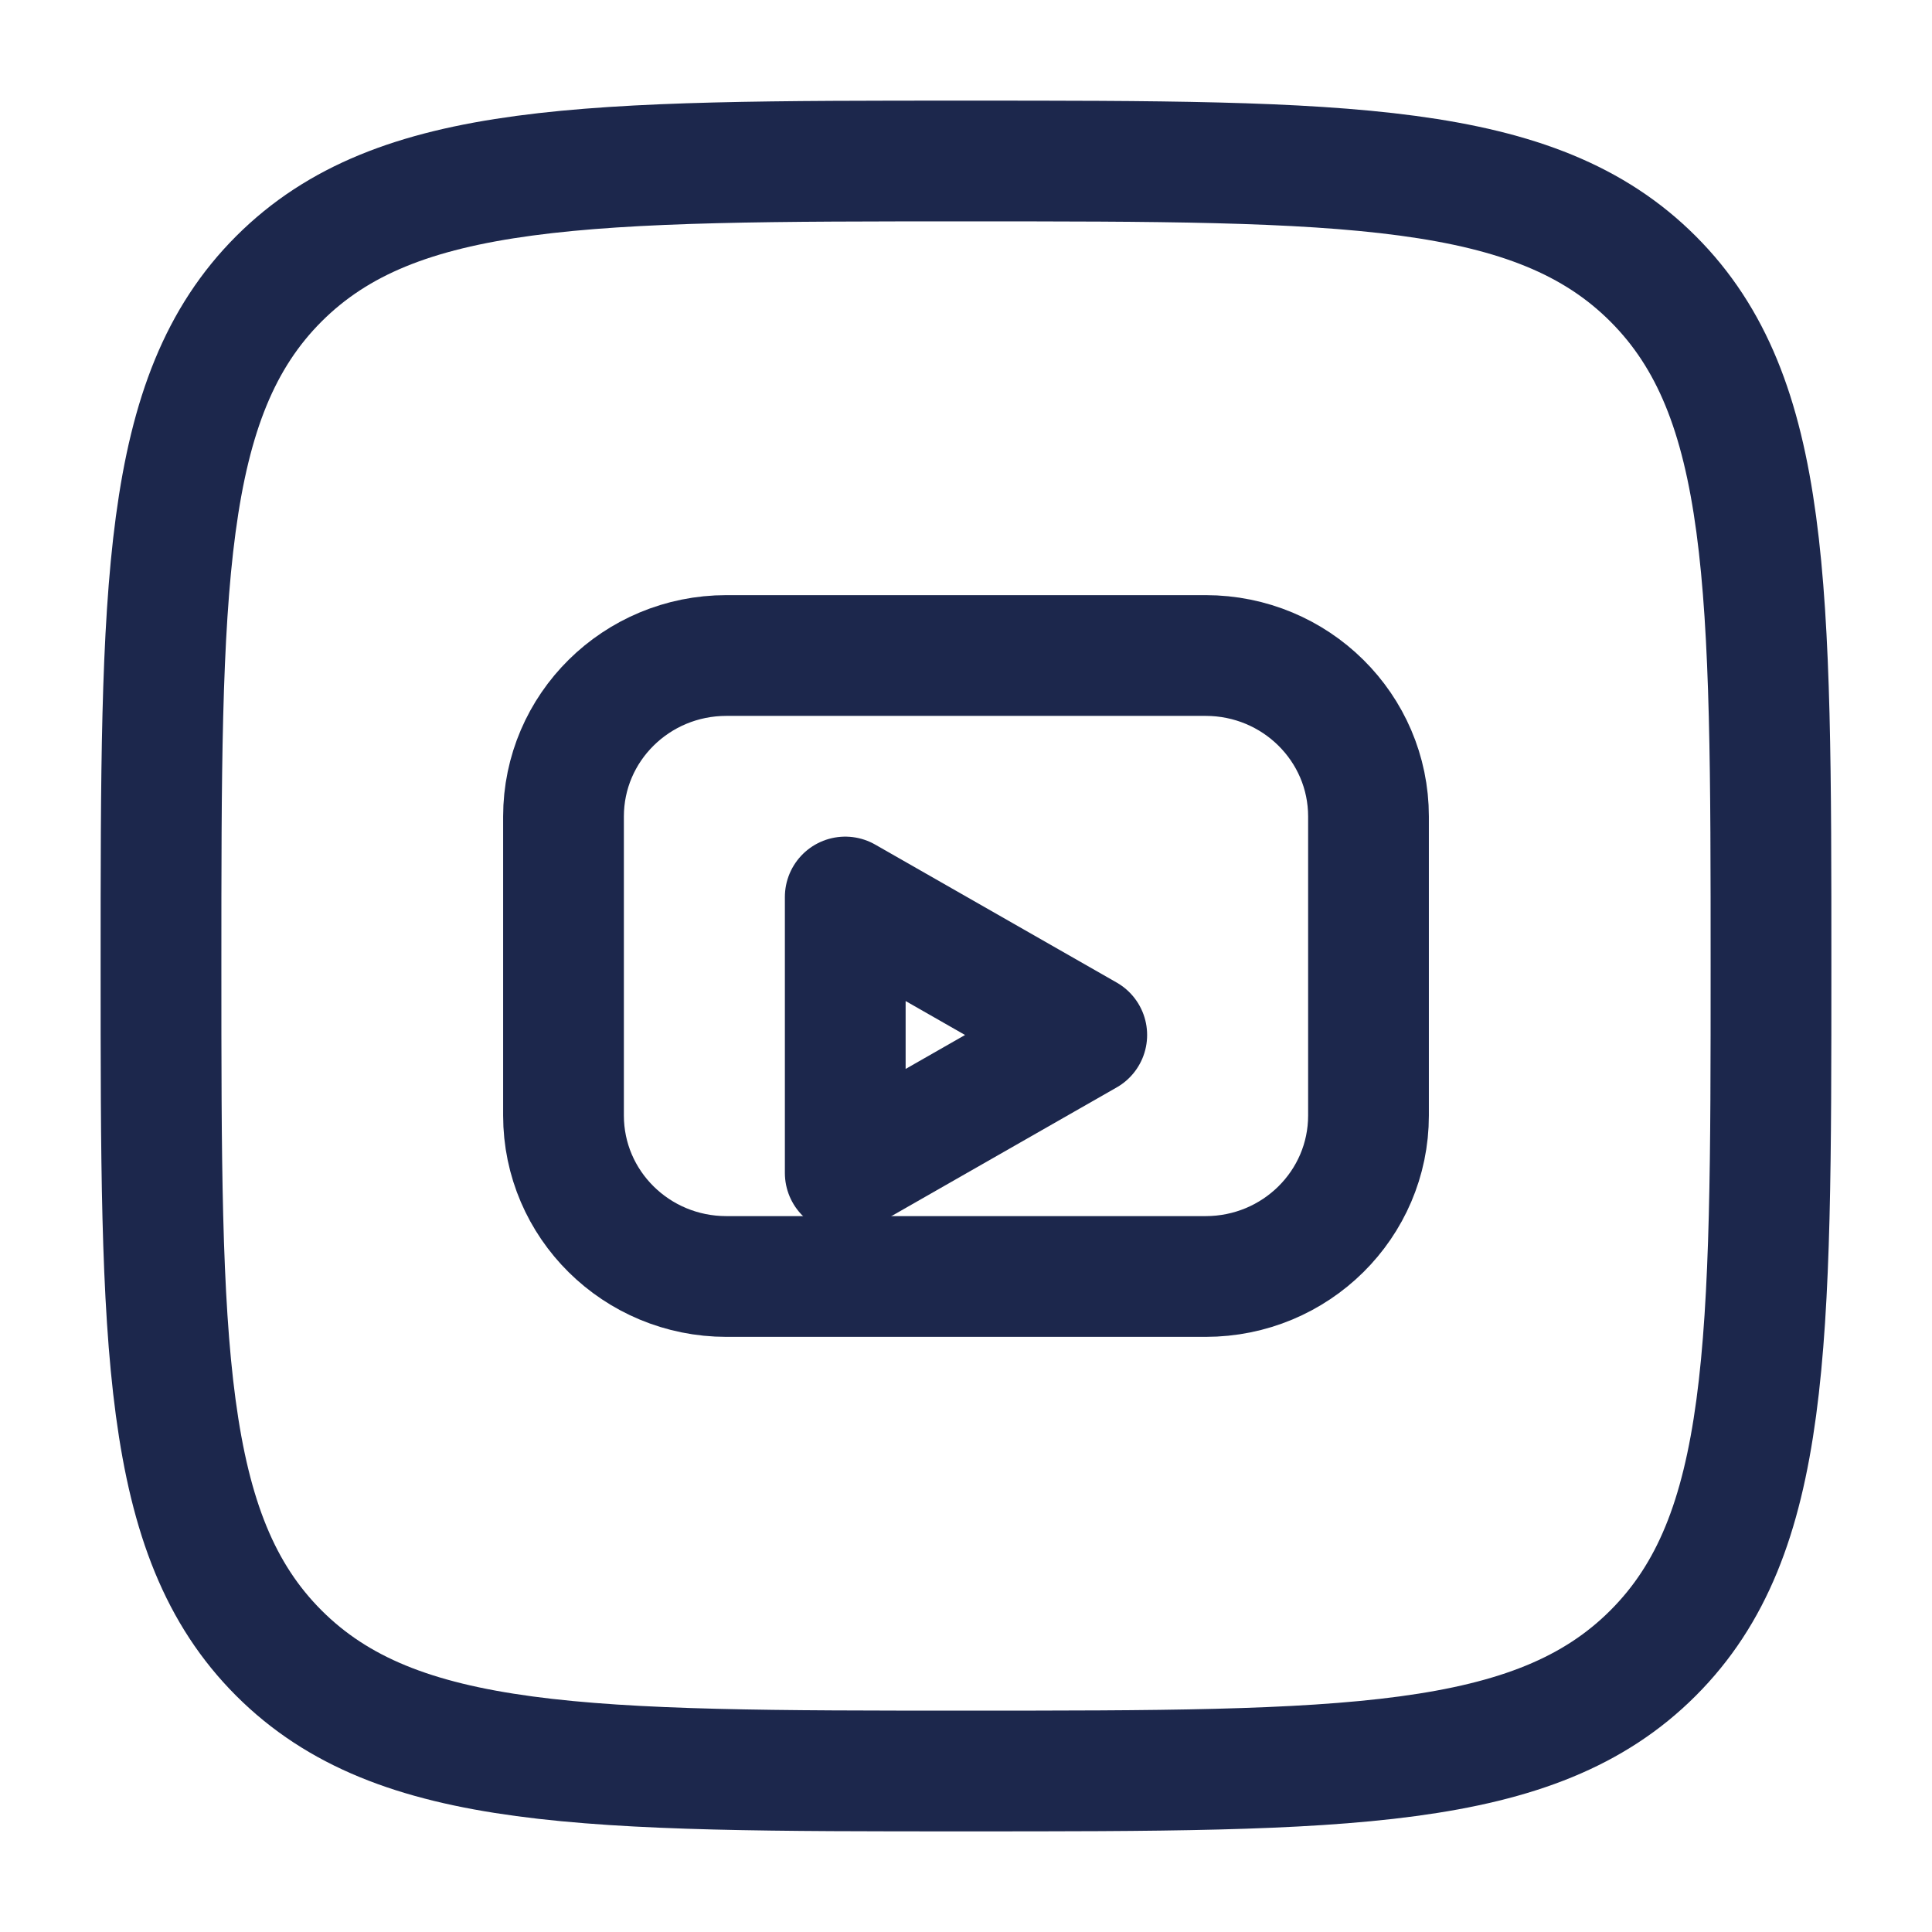
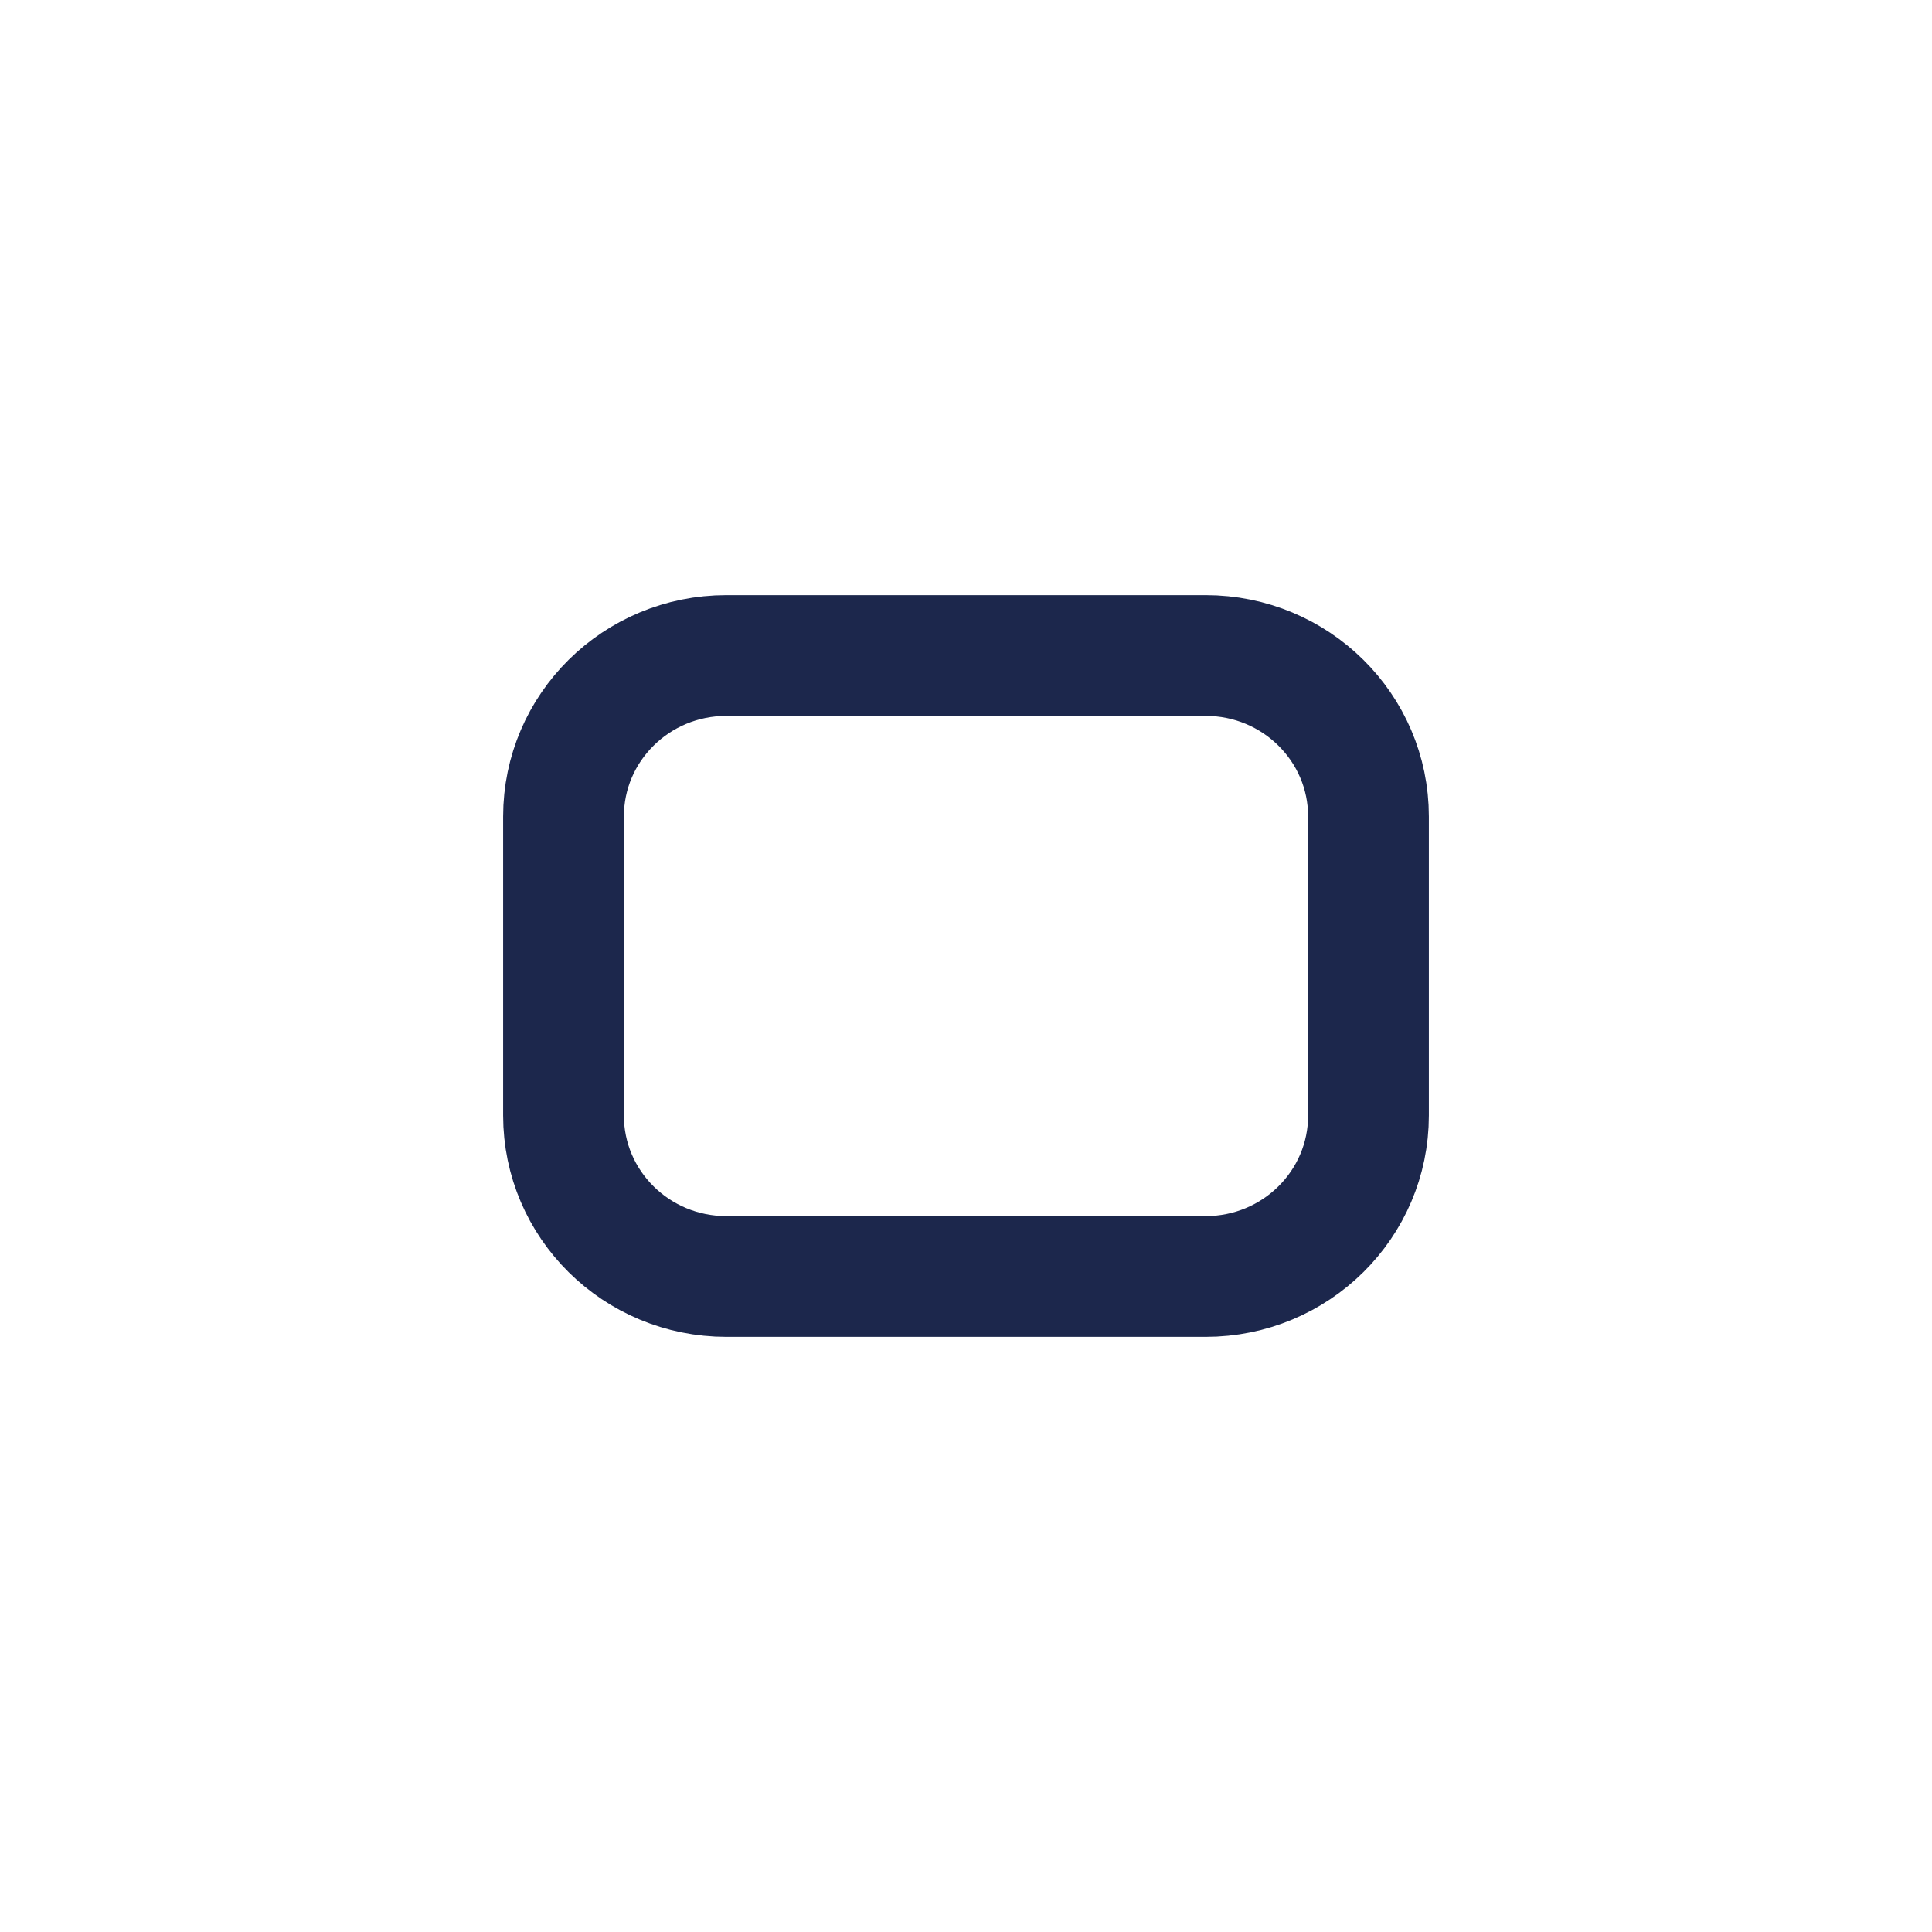
<svg xmlns="http://www.w3.org/2000/svg" width="64px" height="64px" viewBox="0 0 24 24" fill="none">
-   <path d="M2 12C2 7.286 2 4.929 3.464 3.464C4.929 2 7.286 2 12 2C16.714 2 19.071 2 20.535 3.464C22 4.929 22 7.286 22 12C22 16.714 22 19.071 20.535 20.535C19.071 22 16.714 22 12 22C7.286 22 4.929 22 3.464 20.535C2 19.071 2 16.714 2 12Z" stroke="#1C274C" stroke-width="1.5" />
  <path d="M17 13.857V10.143C17 9.038 16.095 8.143 14.976 8.143H9.024C7.905 8.143 7 9.038 7 10.143V13.857C7 14.962 7.905 15.857 9.024 15.857H14.976C16.095 15.857 17 14.962 17 13.857Z" stroke="#1C274C" stroke-width="1.5" />
-   <path d="M10.5 11.143L13.5 12.857L10.5 14.571V11.143Z" stroke="#1C274C" stroke-width="1.5" stroke-linejoin="round" />
</svg>